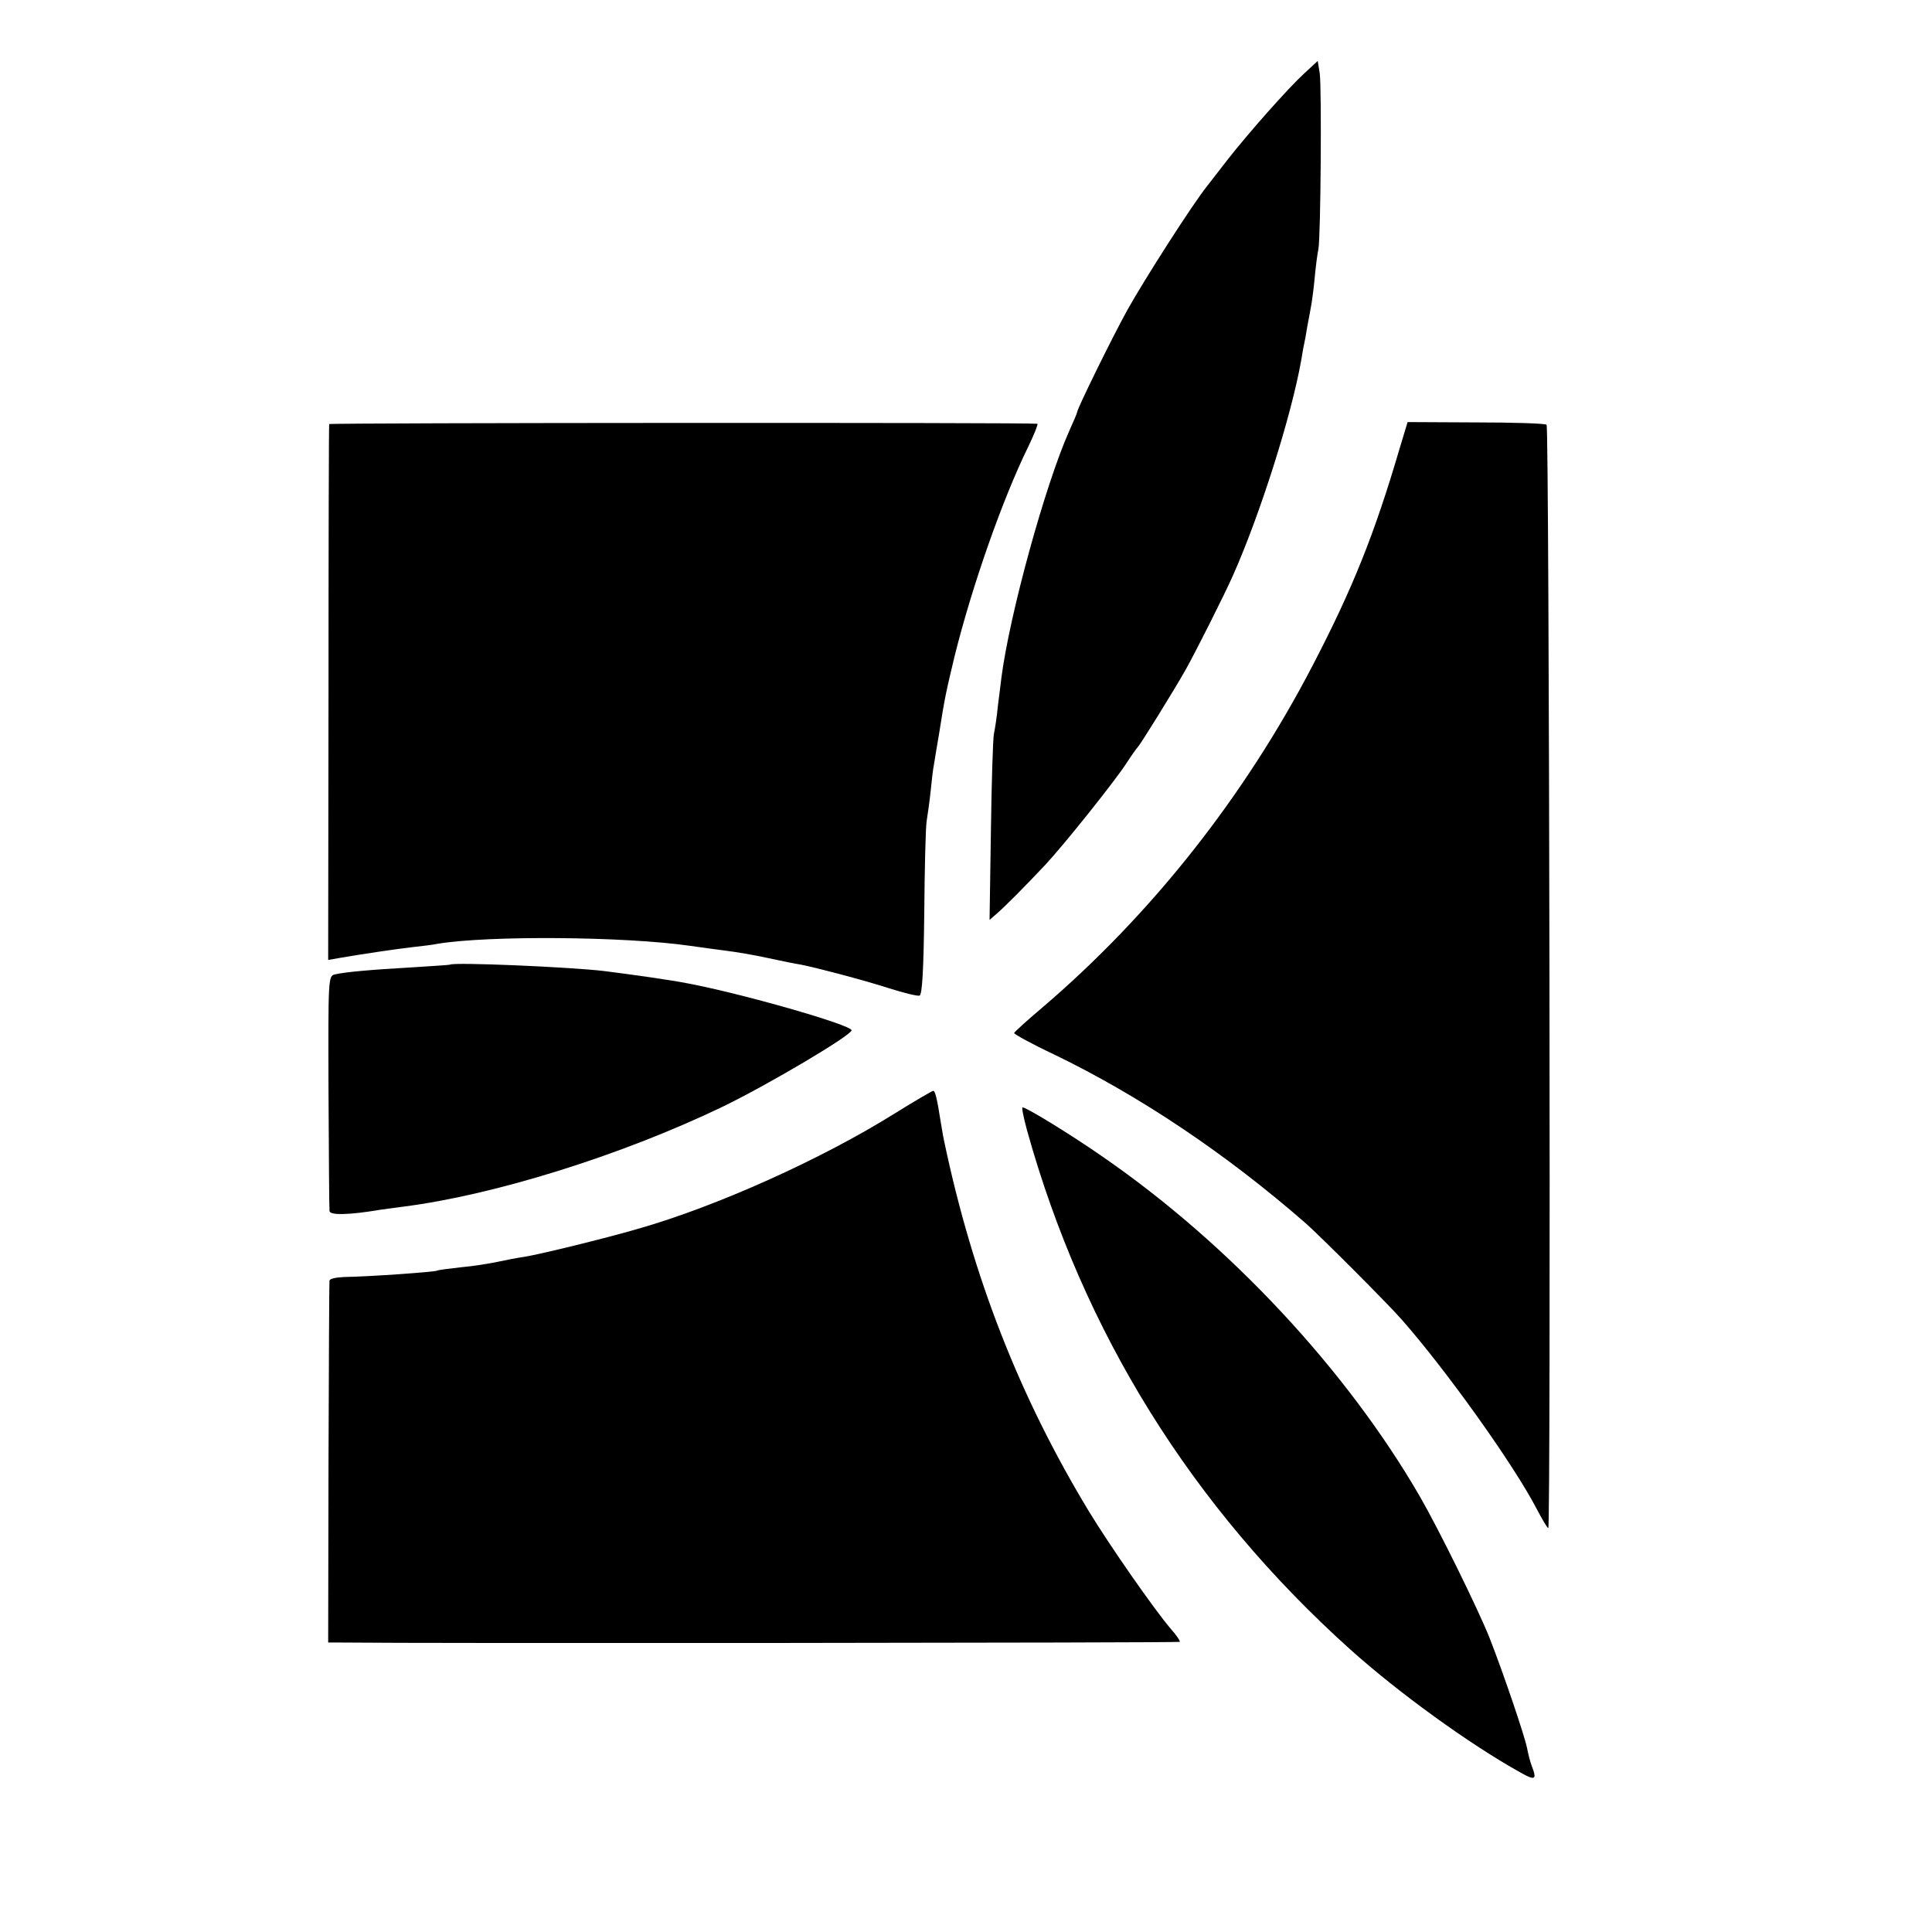
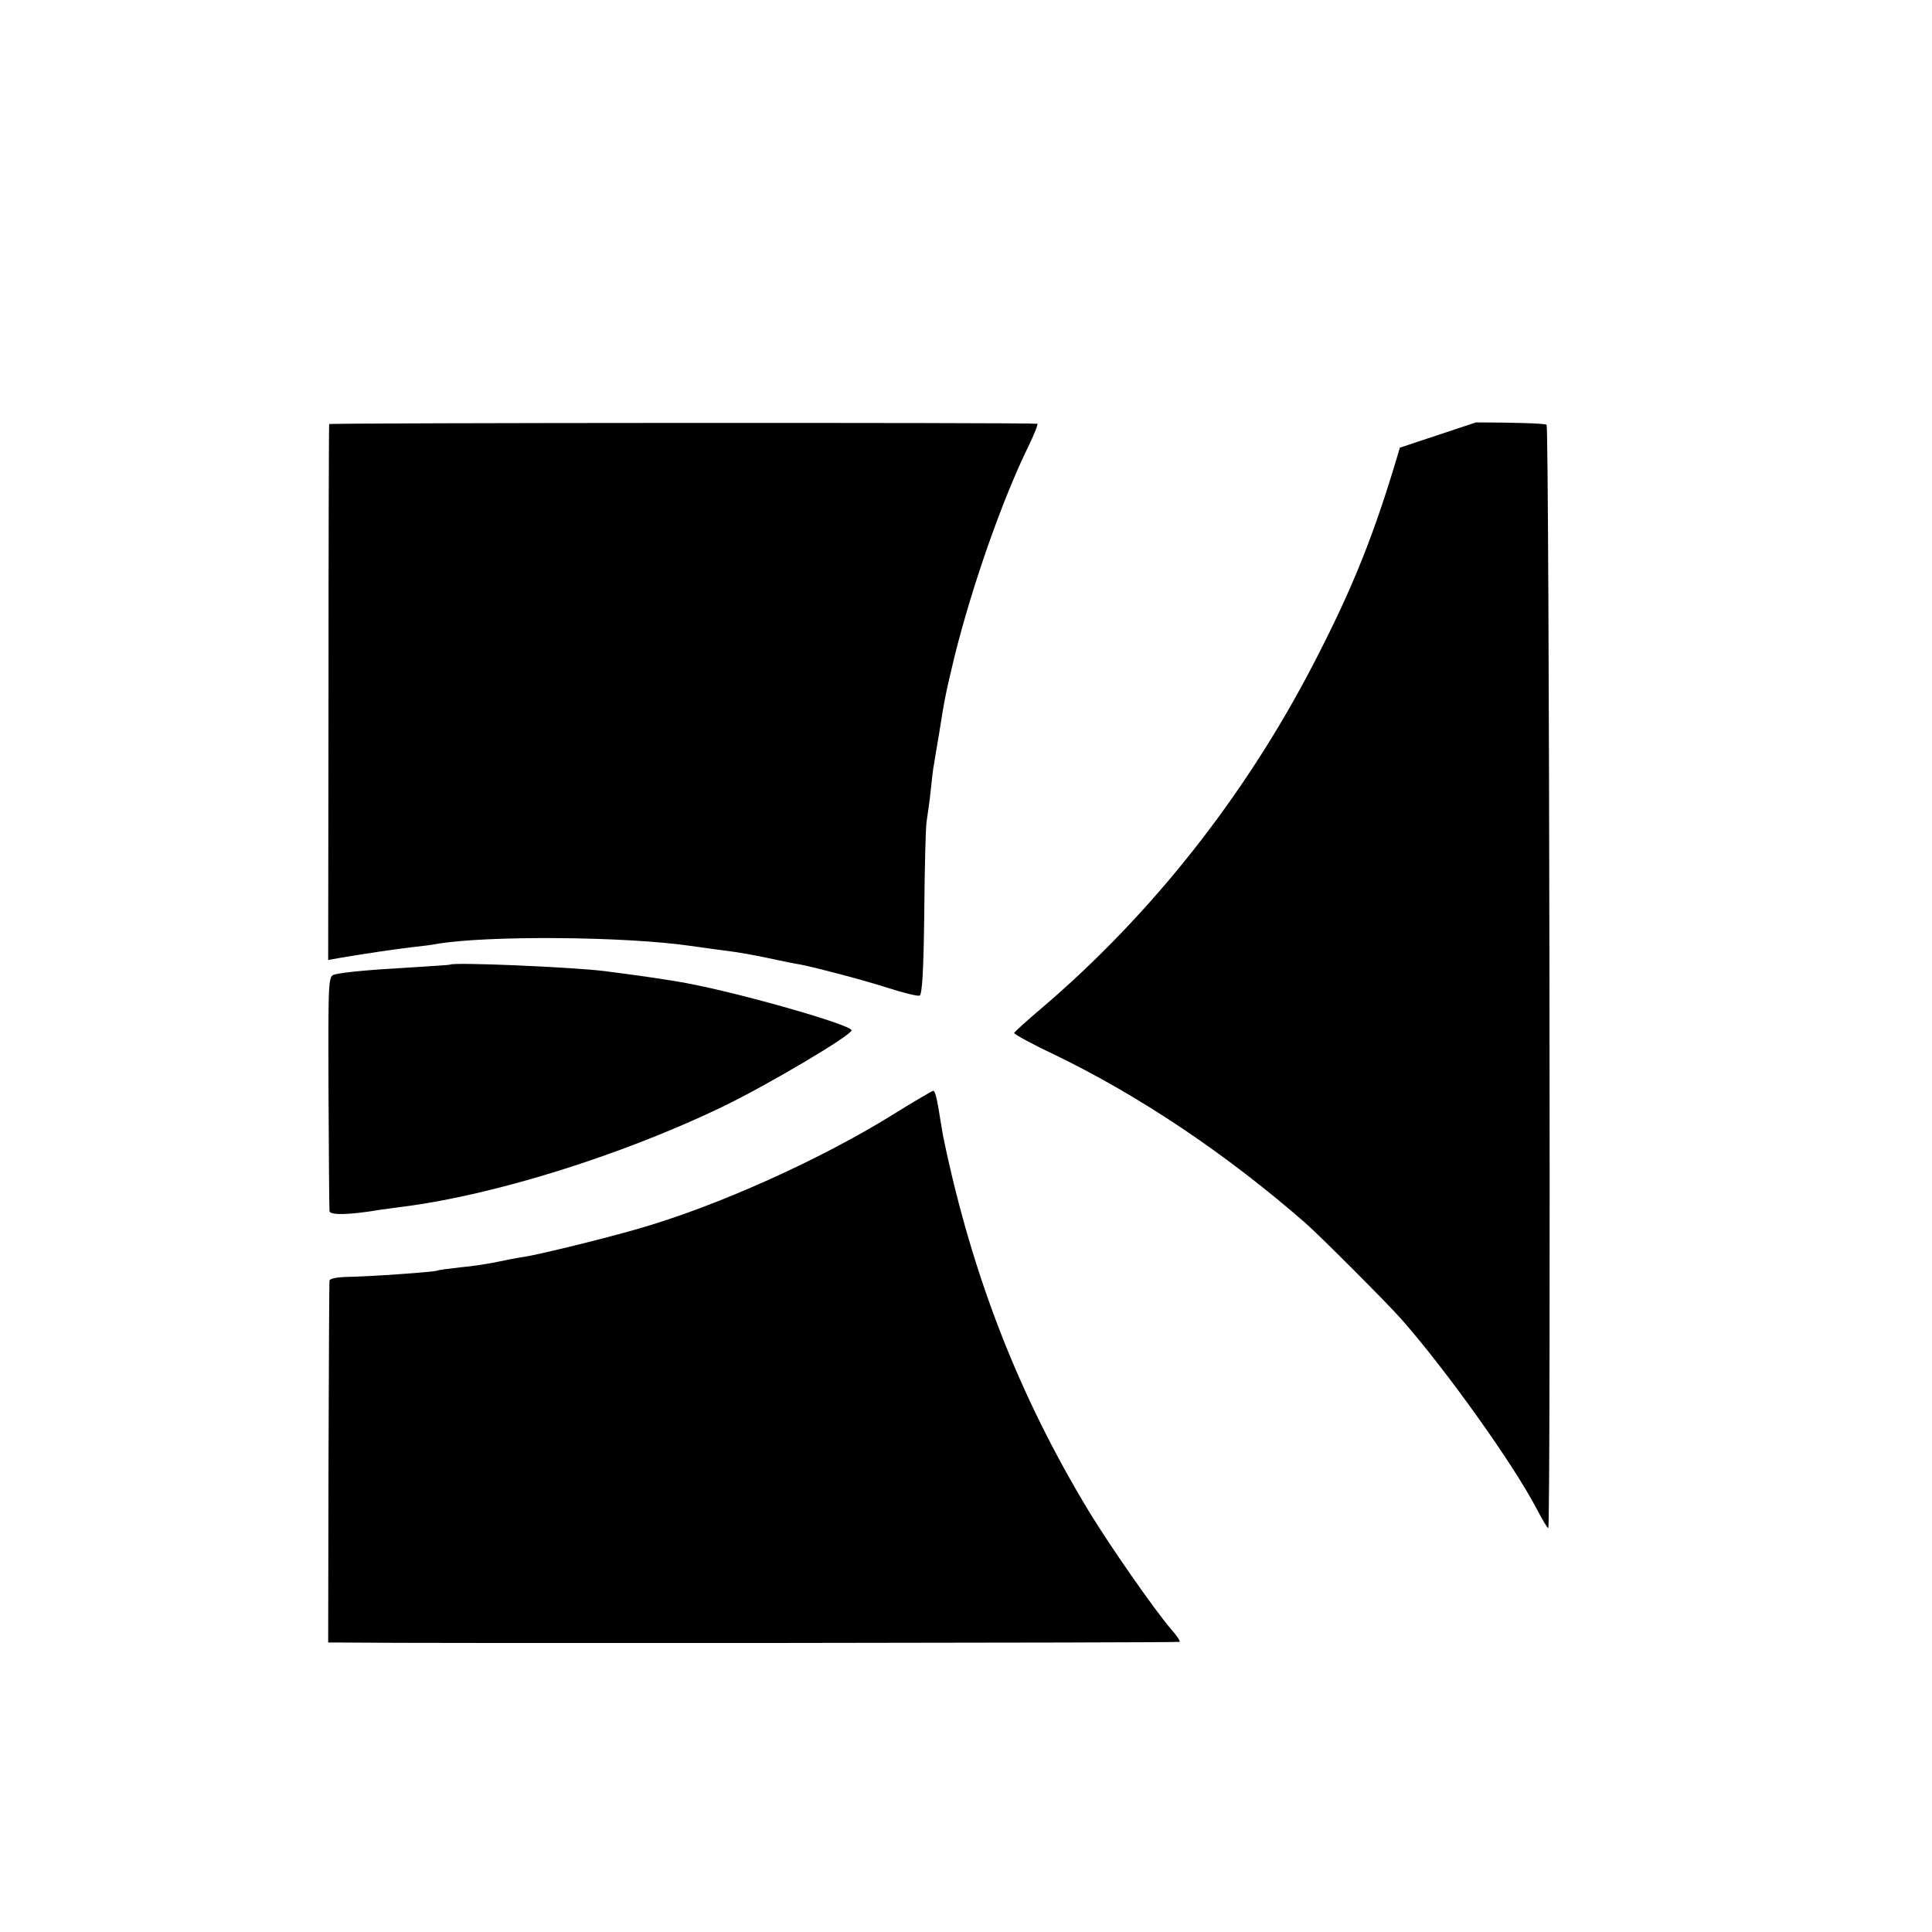
<svg xmlns="http://www.w3.org/2000/svg" version="1.0" width="574pt" height="574pt" viewBox="0 0 574 574" preserveAspectRatio="xMidYMid meet">
  <g transform="translate(0,574) scale(0.1,-0.1)" fill="#000000" stroke="none">
-     <path d="M3875 5522 c-48 -44 -163 -174 -226 -254 -24 -31 -52 -67 -62 -80 -43 -53 -188 -280 -237 -368 -46 -83 -150 -295 -150 -305 0 -3 -11 -28 -24 -57 -71 -160 -177 -545 -201 -733 -1 -11 -6 -47 -10 -80 -3 -33 -9 -71 -12 -85 -3 -14 -7 -144 -9 -289 l-4 -264 22 19 c24 21 81 78 144 145 55 59 207 249 241 302 15 23 30 44 33 47 7 6 108 169 143 231 27 48 114 220 140 279 79 177 173 471 203 640 4 25 8 47 9 50 1 3 5 25 9 50 5 25 10 54 12 65 2 11 7 47 10 80 3 33 8 71 11 85 7 36 10 478 4 522 l-6 37 -40 -37z" />
    <path d="M978 4480 c-1 -3 -2 -362 -2 -798 l-1 -794 40 7 c71 12 159 25 210 31 28 3 61 7 75 10 151 25 555 22 750 -6 36 -5 85 -12 110 -15 25 -3 79 -12 120 -21 41 -9 86 -18 100 -20 49 -10 183 -45 261 -70 44 -14 85 -24 91 -22 8 3 12 77 14 244 1 131 4 255 7 274 3 19 9 60 12 90 3 30 7 66 10 80 2 14 9 54 15 90 17 108 20 121 46 230 52 209 142 466 219 623 18 37 30 68 27 68 -22 4 -2102 3 -2104 -1z" />
-     <path d="M4159 4410 c-75 -256 -140 -418 -258 -645 -203 -391 -479 -741 -806 -1020 -44 -37 -81 -71 -82 -74 -1 -3 51 -32 117 -63 255 -123 513 -296 750 -503 42 -37 244 -239 285 -286 132 -150 332 -430 400 -561 17 -32 32 -58 35 -58 8 0 3 3270 -5 3278 -3 4 -98 7 -210 7 l-203 1 -23 -76z" />
+     <path d="M4159 4410 c-75 -256 -140 -418 -258 -645 -203 -391 -479 -741 -806 -1020 -44 -37 -81 -71 -82 -74 -1 -3 51 -32 117 -63 255 -123 513 -296 750 -503 42 -37 244 -239 285 -286 132 -150 332 -430 400 -561 17 -32 32 -58 35 -58 8 0 3 3270 -5 3278 -3 4 -98 7 -210 7 z" />
    <path d="M1337 2874 c-1 -1 -51 -4 -112 -8 -124 -7 -201 -14 -230 -21 -20 -4 -20 -12 -19 -347 1 -189 2 -349 3 -356 1 -13 58 -12 152 4 15 2 45 6 67 9 268 34 645 151 947 296 133 64 385 213 385 228 0 16 -329 110 -490 140 -52 10 -158 25 -245 36 -100 12 -448 27 -458 19z" />
    <path d="M2660 2433 c-217 -136 -530 -277 -765 -344 -96 -28 -292 -76 -337 -83 -21 -3 -57 -10 -80 -15 -24 -5 -72 -13 -108 -16 -36 -4 -67 -8 -71 -10 -6 -4 -203 -18 -276 -19 -24 -1 -44 -5 -44 -11 -1 -5 -2 -250 -3 -542 l-1 -533 40 0 c224 -3 2488 -1 2490 2 2 2 -9 19 -26 38 -49 57 -182 248 -244 350 -207 342 -345 696 -430 1100 -1 3 -5 25 -9 50 -13 83 -18 100 -24 99 -4 -1 -54 -30 -112 -66z" />
-     <path d="M3051 2383 c167 -601 490 -1120 960 -1543 145 -130 355 -282 506 -366 44 -25 50 -22 34 19 -5 13 -11 37 -14 53 -6 33 -71 225 -112 329 -34 85 -149 319 -206 418 -218 377 -566 750 -941 1009 -90 63 -228 148 -240 148 -3 0 3 -30 13 -67z" />
  </g>
</svg>